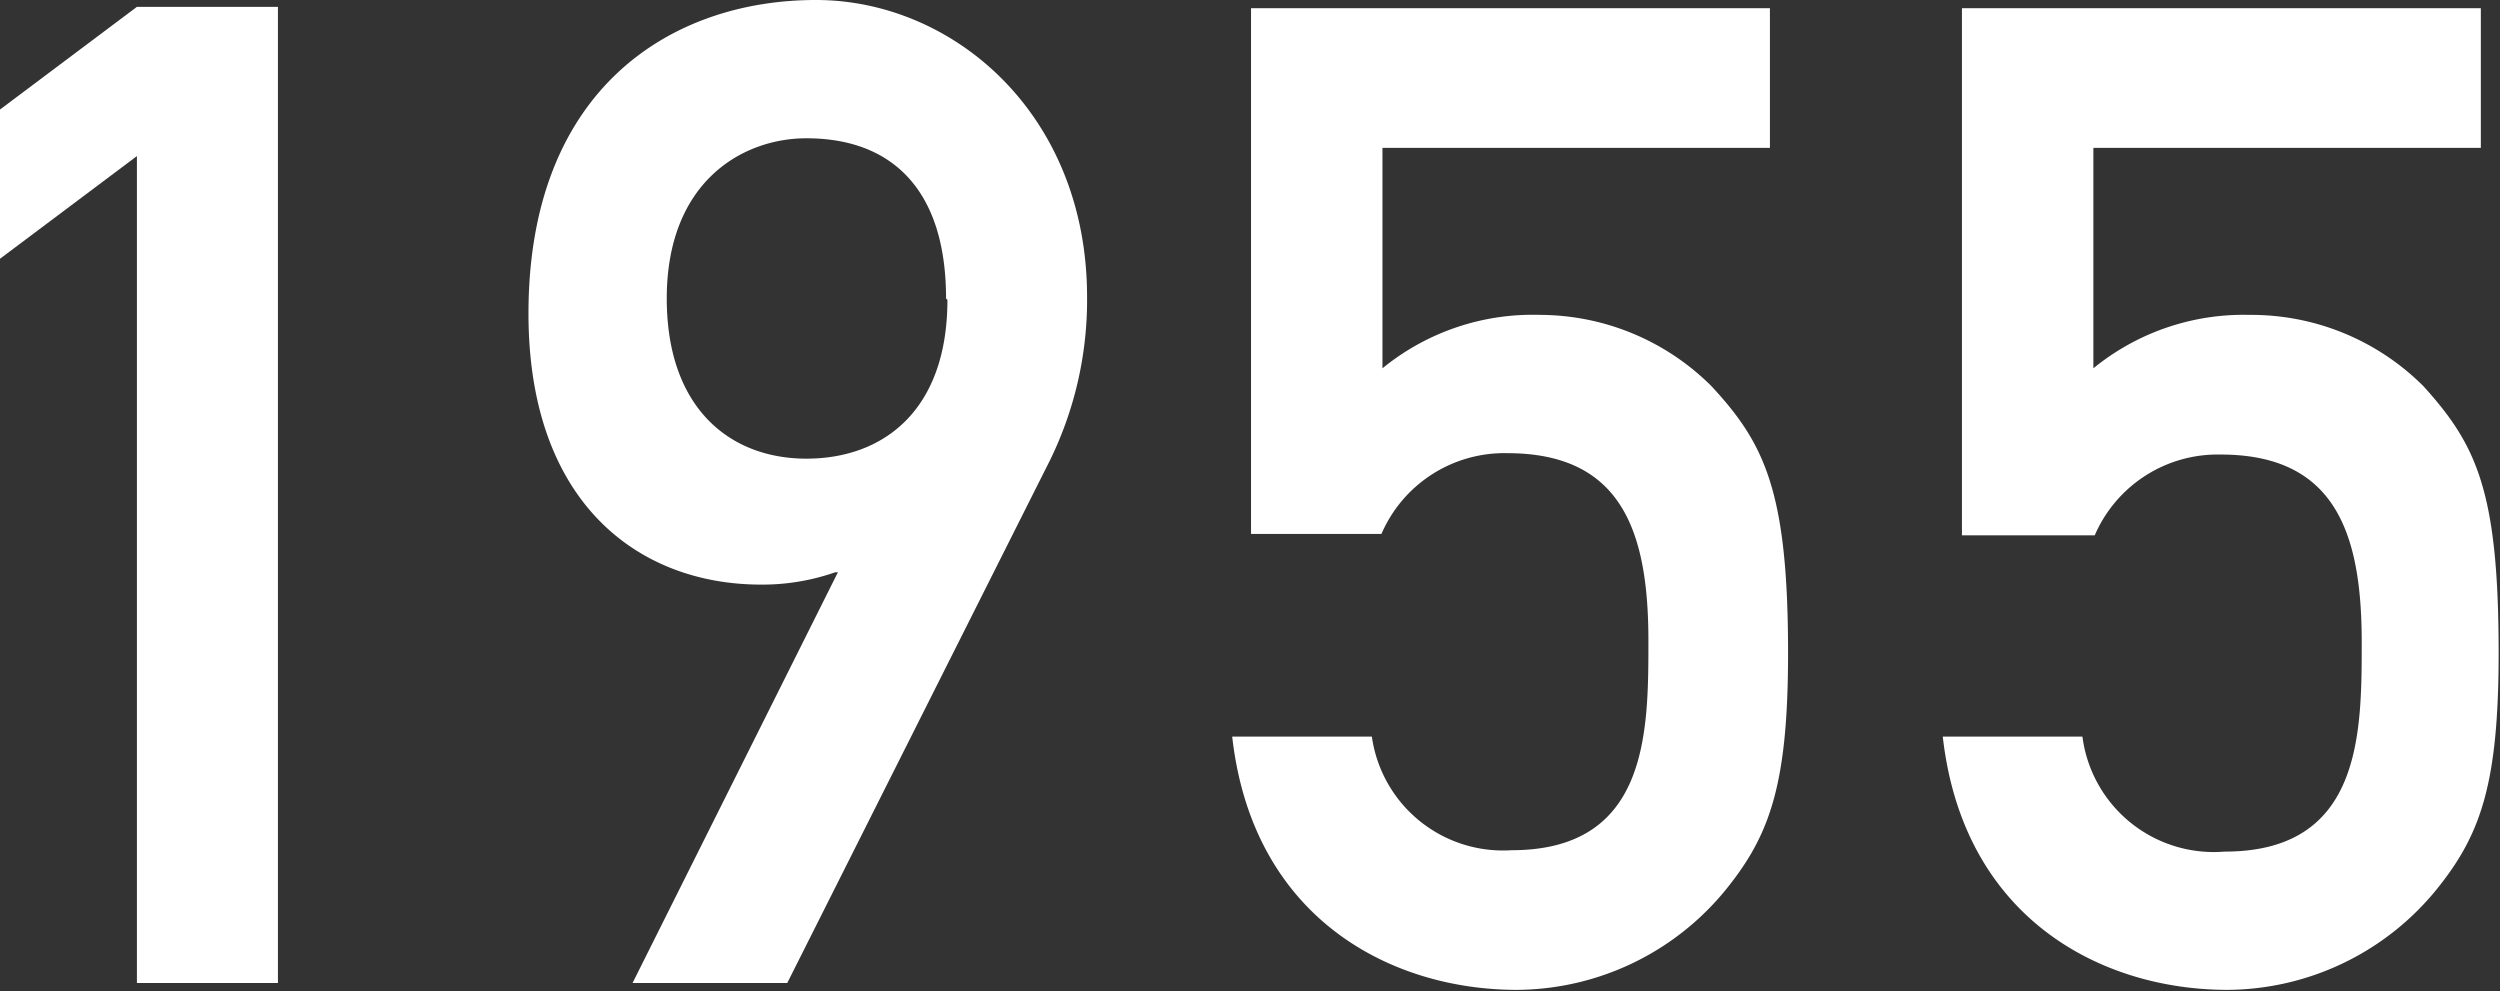
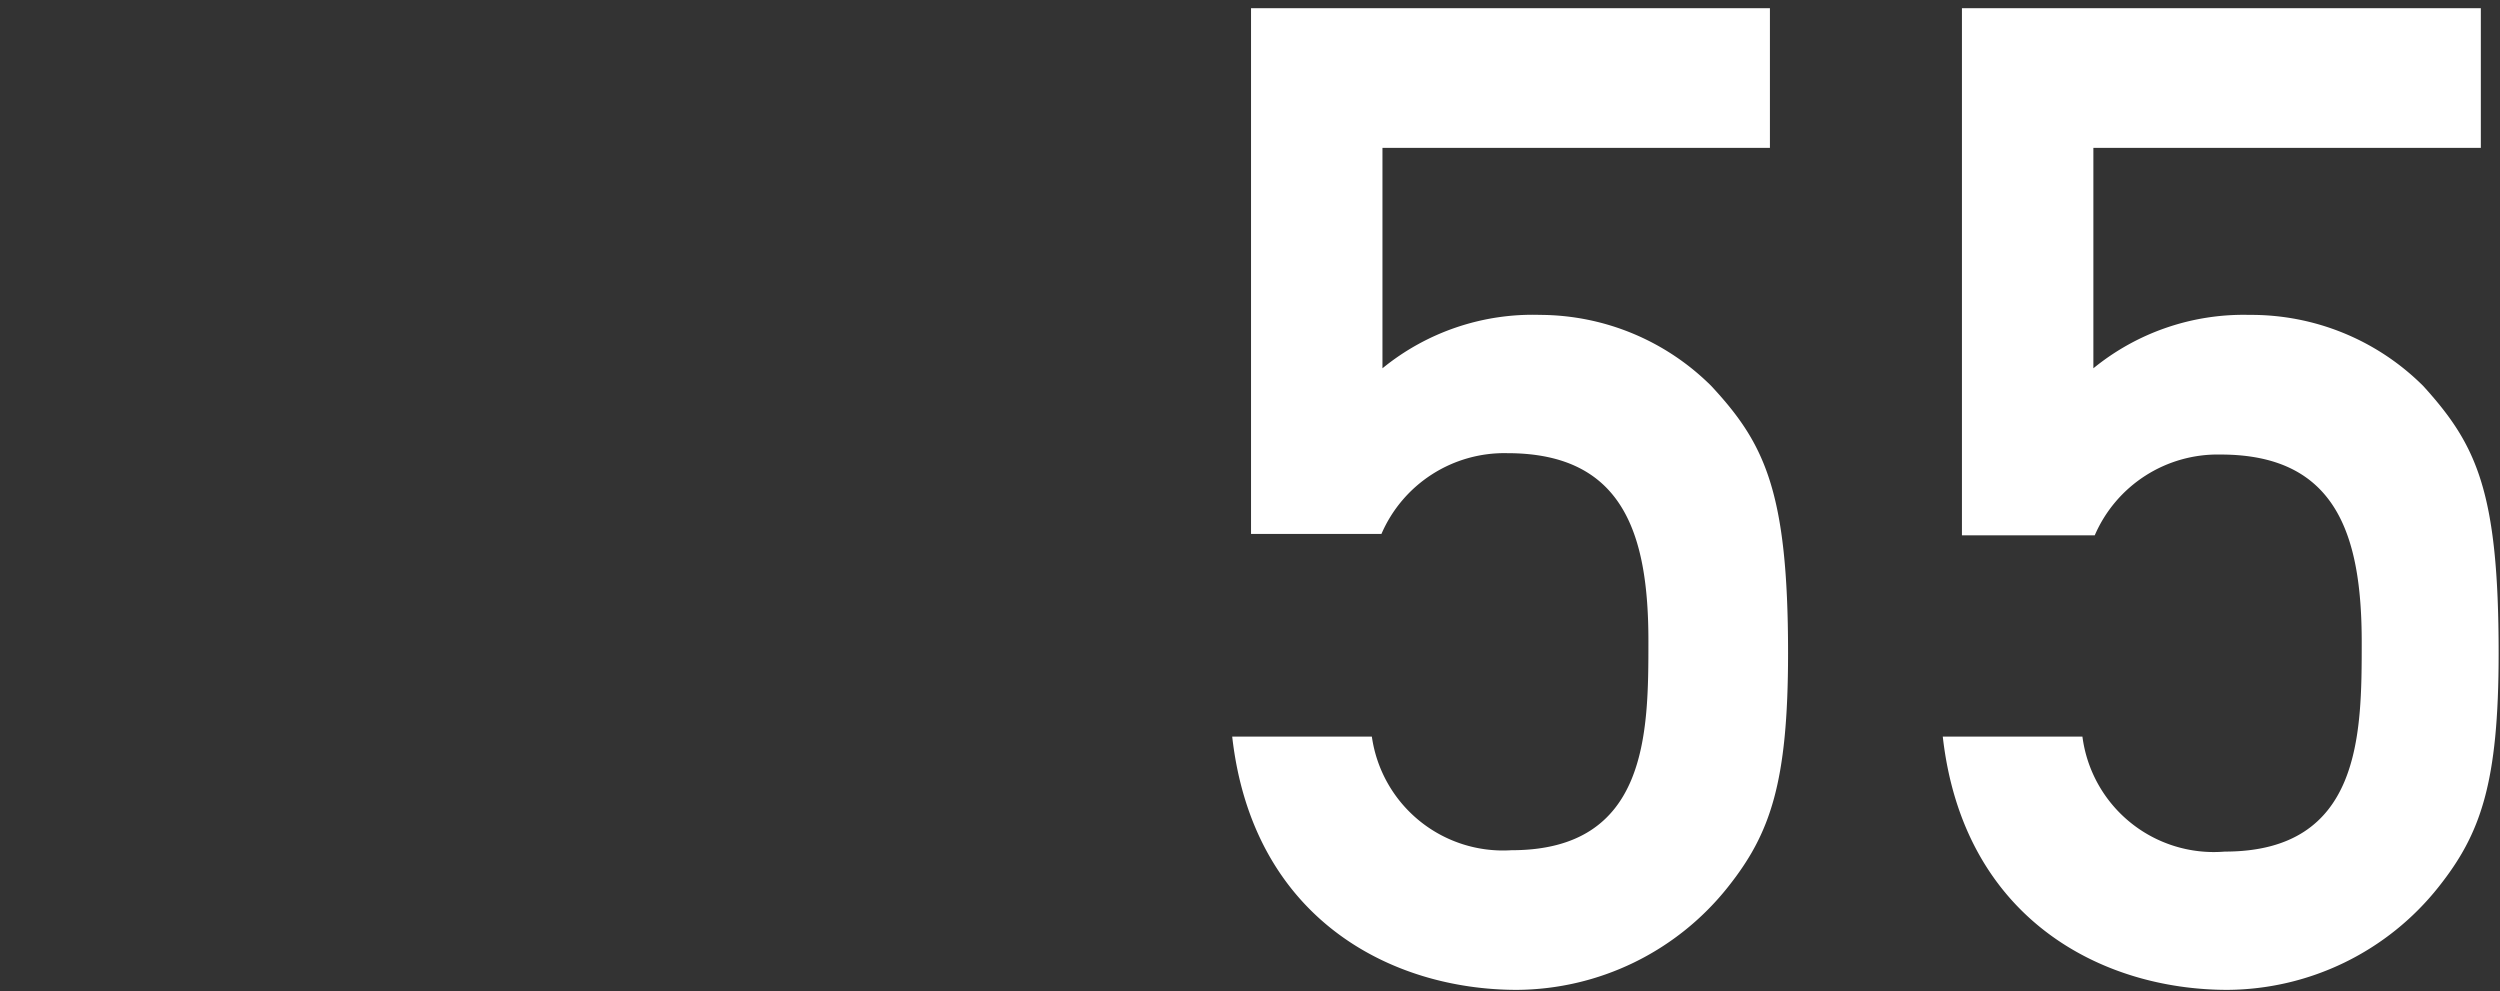
<svg xmlns="http://www.w3.org/2000/svg" viewBox="0 0 73.04 28.96">
  <rect x="0" y="0" width="73.04" height="28.96" fill="#333333" stroke="none" />
  <defs>
    <style>.cls-1{fill:#fff;}</style>
  </defs>
  <title>ad1955</title>
  <g id="レイヤー_2" data-name="レイヤー 2">
    <g id="レイヤー_1-2" data-name="レイヤー 1">
-       <path class="cls-1" d="M4,4.56l-4,3V3.2l4-3H8.12V28.72H4Z" />
-       <path class="cls-1" d="M23,28.72H18.48l6-12H24.4a6.44,6.44,0,0,1-2.16.36c-3.6,0-6.8-2.4-6.8-7.92C15.44,2.6,19.6,0,23.84,0c4,0,7.92,3.32,7.92,8.68a10.65,10.65,0,0,1-1.08,4.76Zm4.64-20c0-3.2-1.6-4.68-4.08-4.68-1.88,0-4.08,1.28-4.08,4.68,0,3.2,1.84,4.68,4.08,4.68S27.68,12,27.68,8.76Z" />
      <path class="cls-1" d="M36.55.24H51.71V4.32H40.39v6.44A6.94,6.94,0,0,1,45,9.2,7.11,7.11,0,0,1,50,11.28c1.56,1.68,2.24,3.08,2.24,7.8,0,3.8-.52,5.28-1.76,6.84a7.93,7.93,0,0,1-6.16,3c-3.68,0-7.72-2.08-8.32-7.4h4.08a3.87,3.87,0,0,0,4.08,3.32c4,0,4-3.44,4-6.12,0-3.16-.76-5.48-4.12-5.48a3.91,3.91,0,0,0-3.68,2.36H36.55Z" />
      <path class="cls-1" d="M57.32.24H72.48V4.32H61.16v6.44A6.94,6.94,0,0,1,65.72,9.2a7.11,7.11,0,0,1,5.08,2.08C72.36,13,73,14.36,73,19.08c0,3.8-.52,5.28-1.76,6.84a7.93,7.93,0,0,1-6.16,3c-3.68,0-7.72-2.08-8.32-7.4h4.08A3.87,3.87,0,0,0,65,24.88c4,0,4-3.44,4-6.12,0-3.16-.76-5.48-4.12-5.48a3.91,3.91,0,0,0-3.68,2.36H57.32Z" />
    </g>
  </g>
</svg>